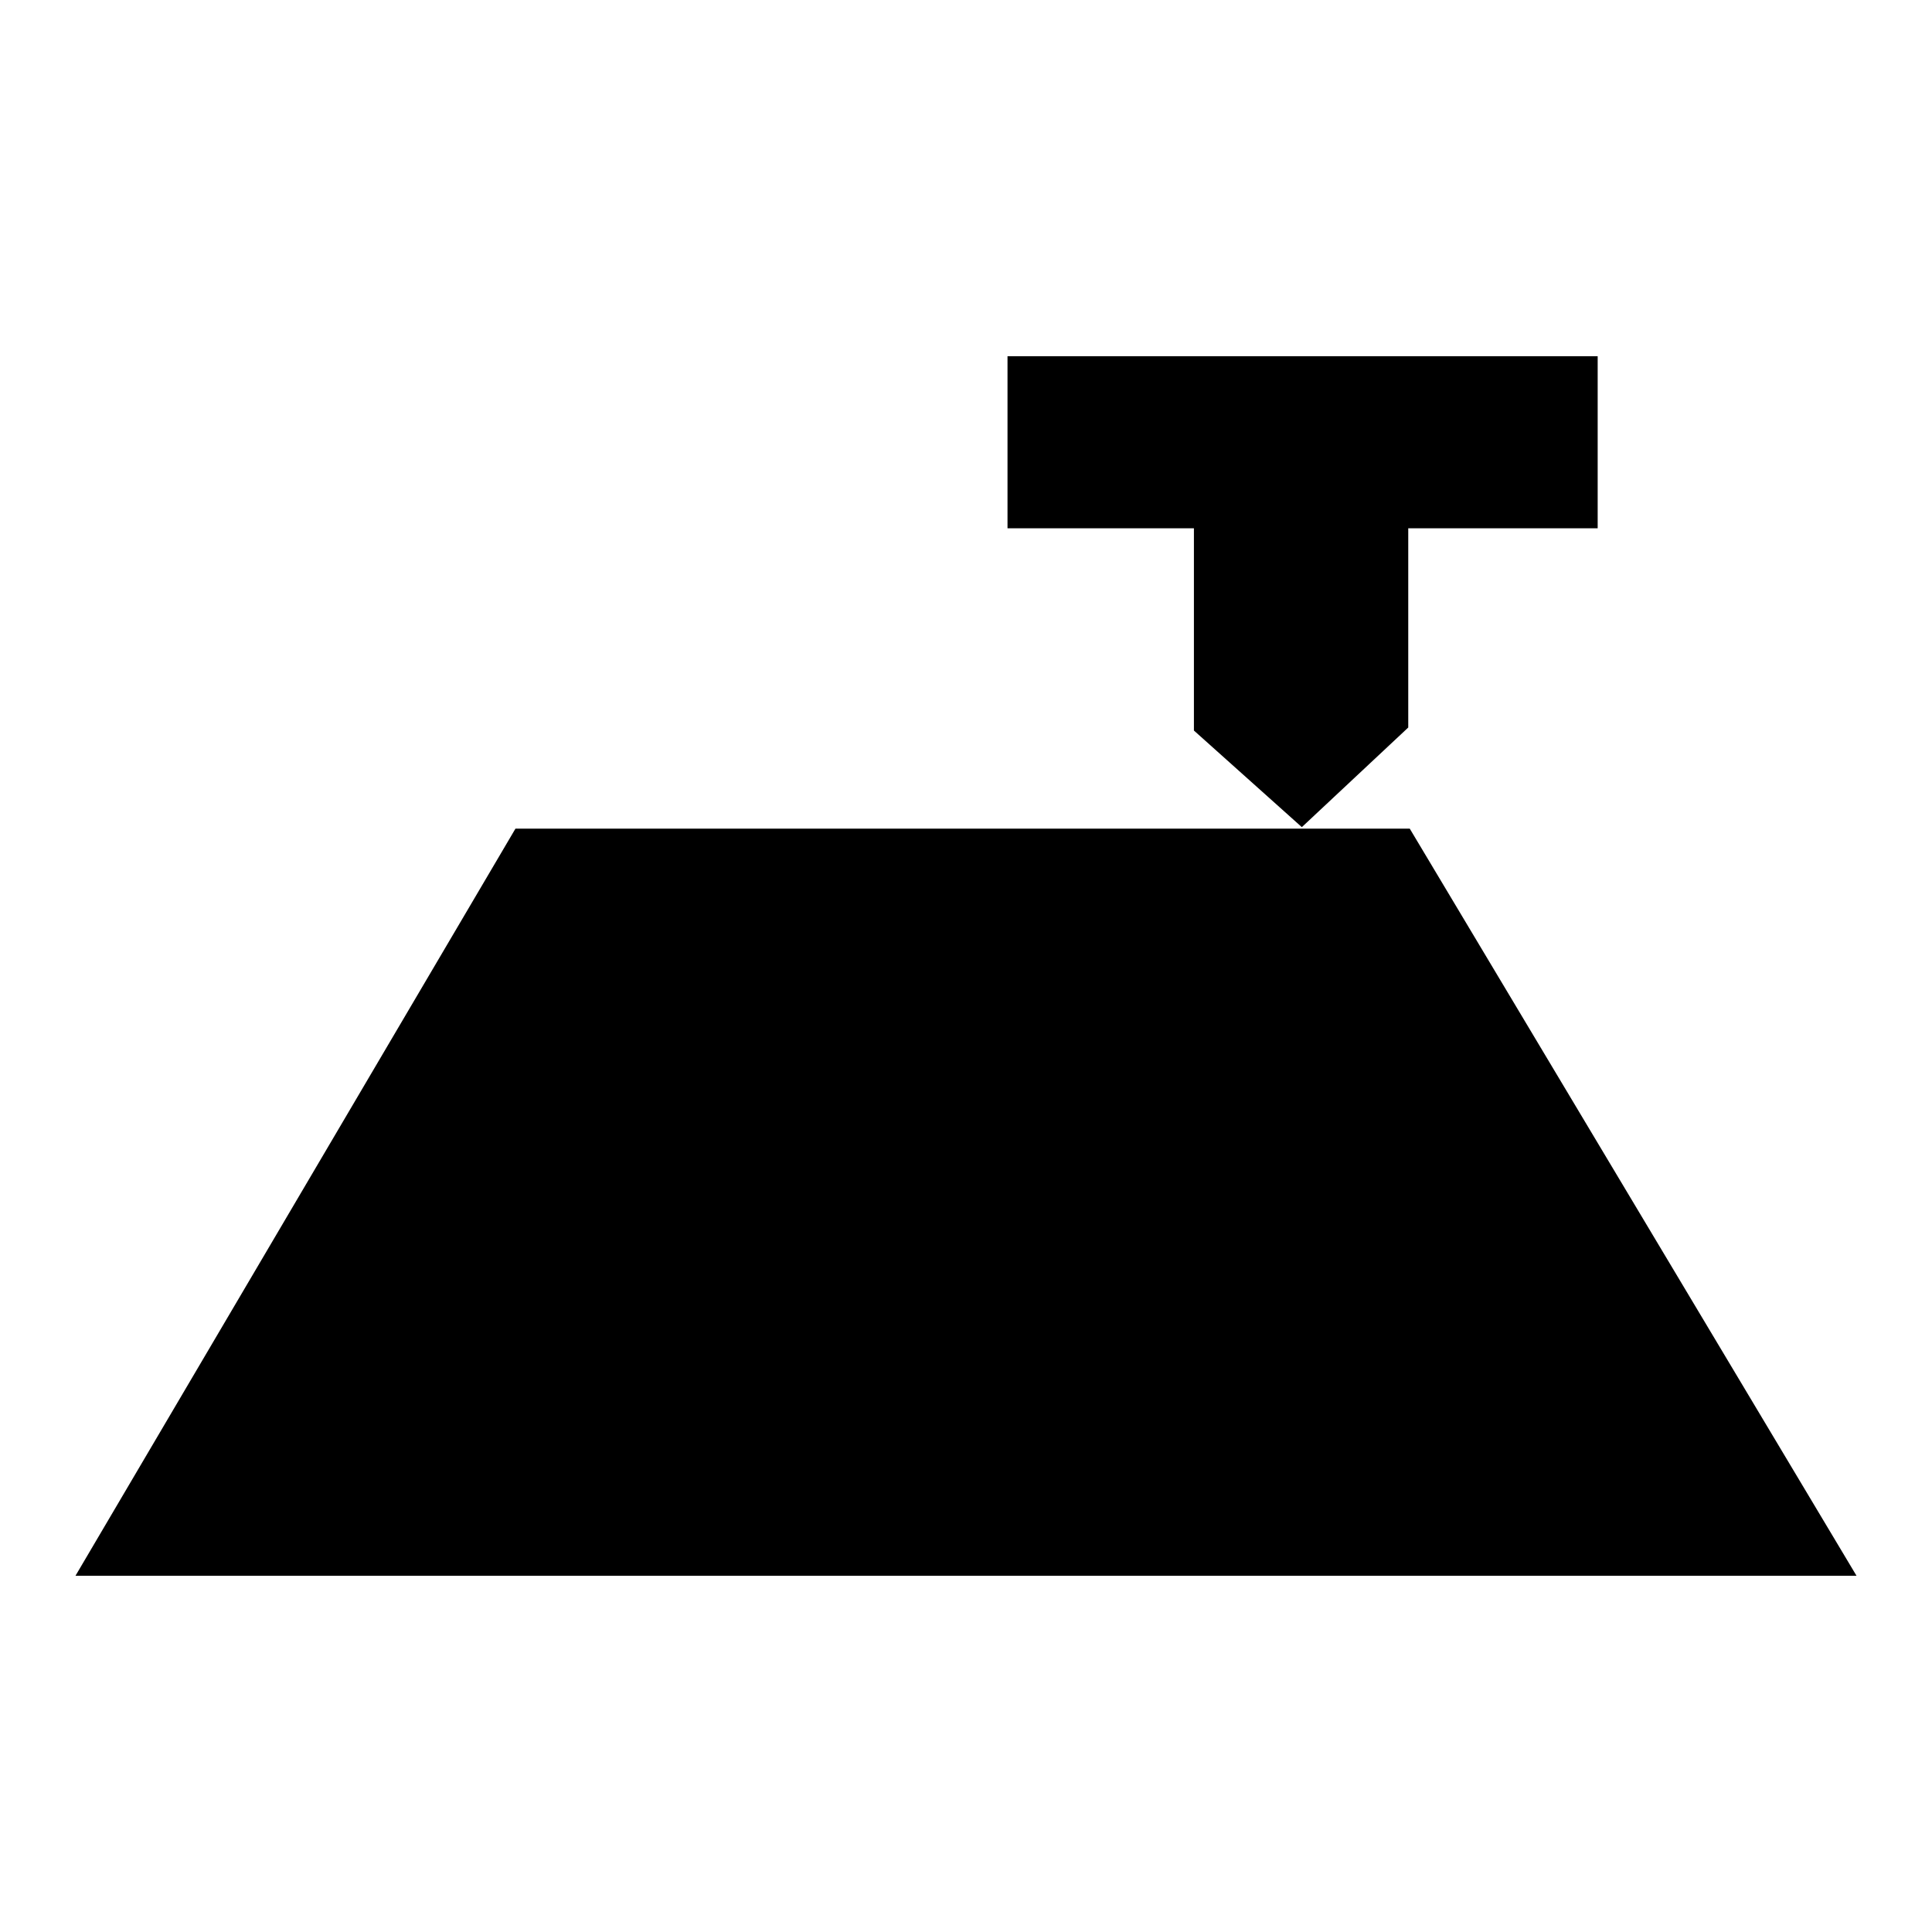
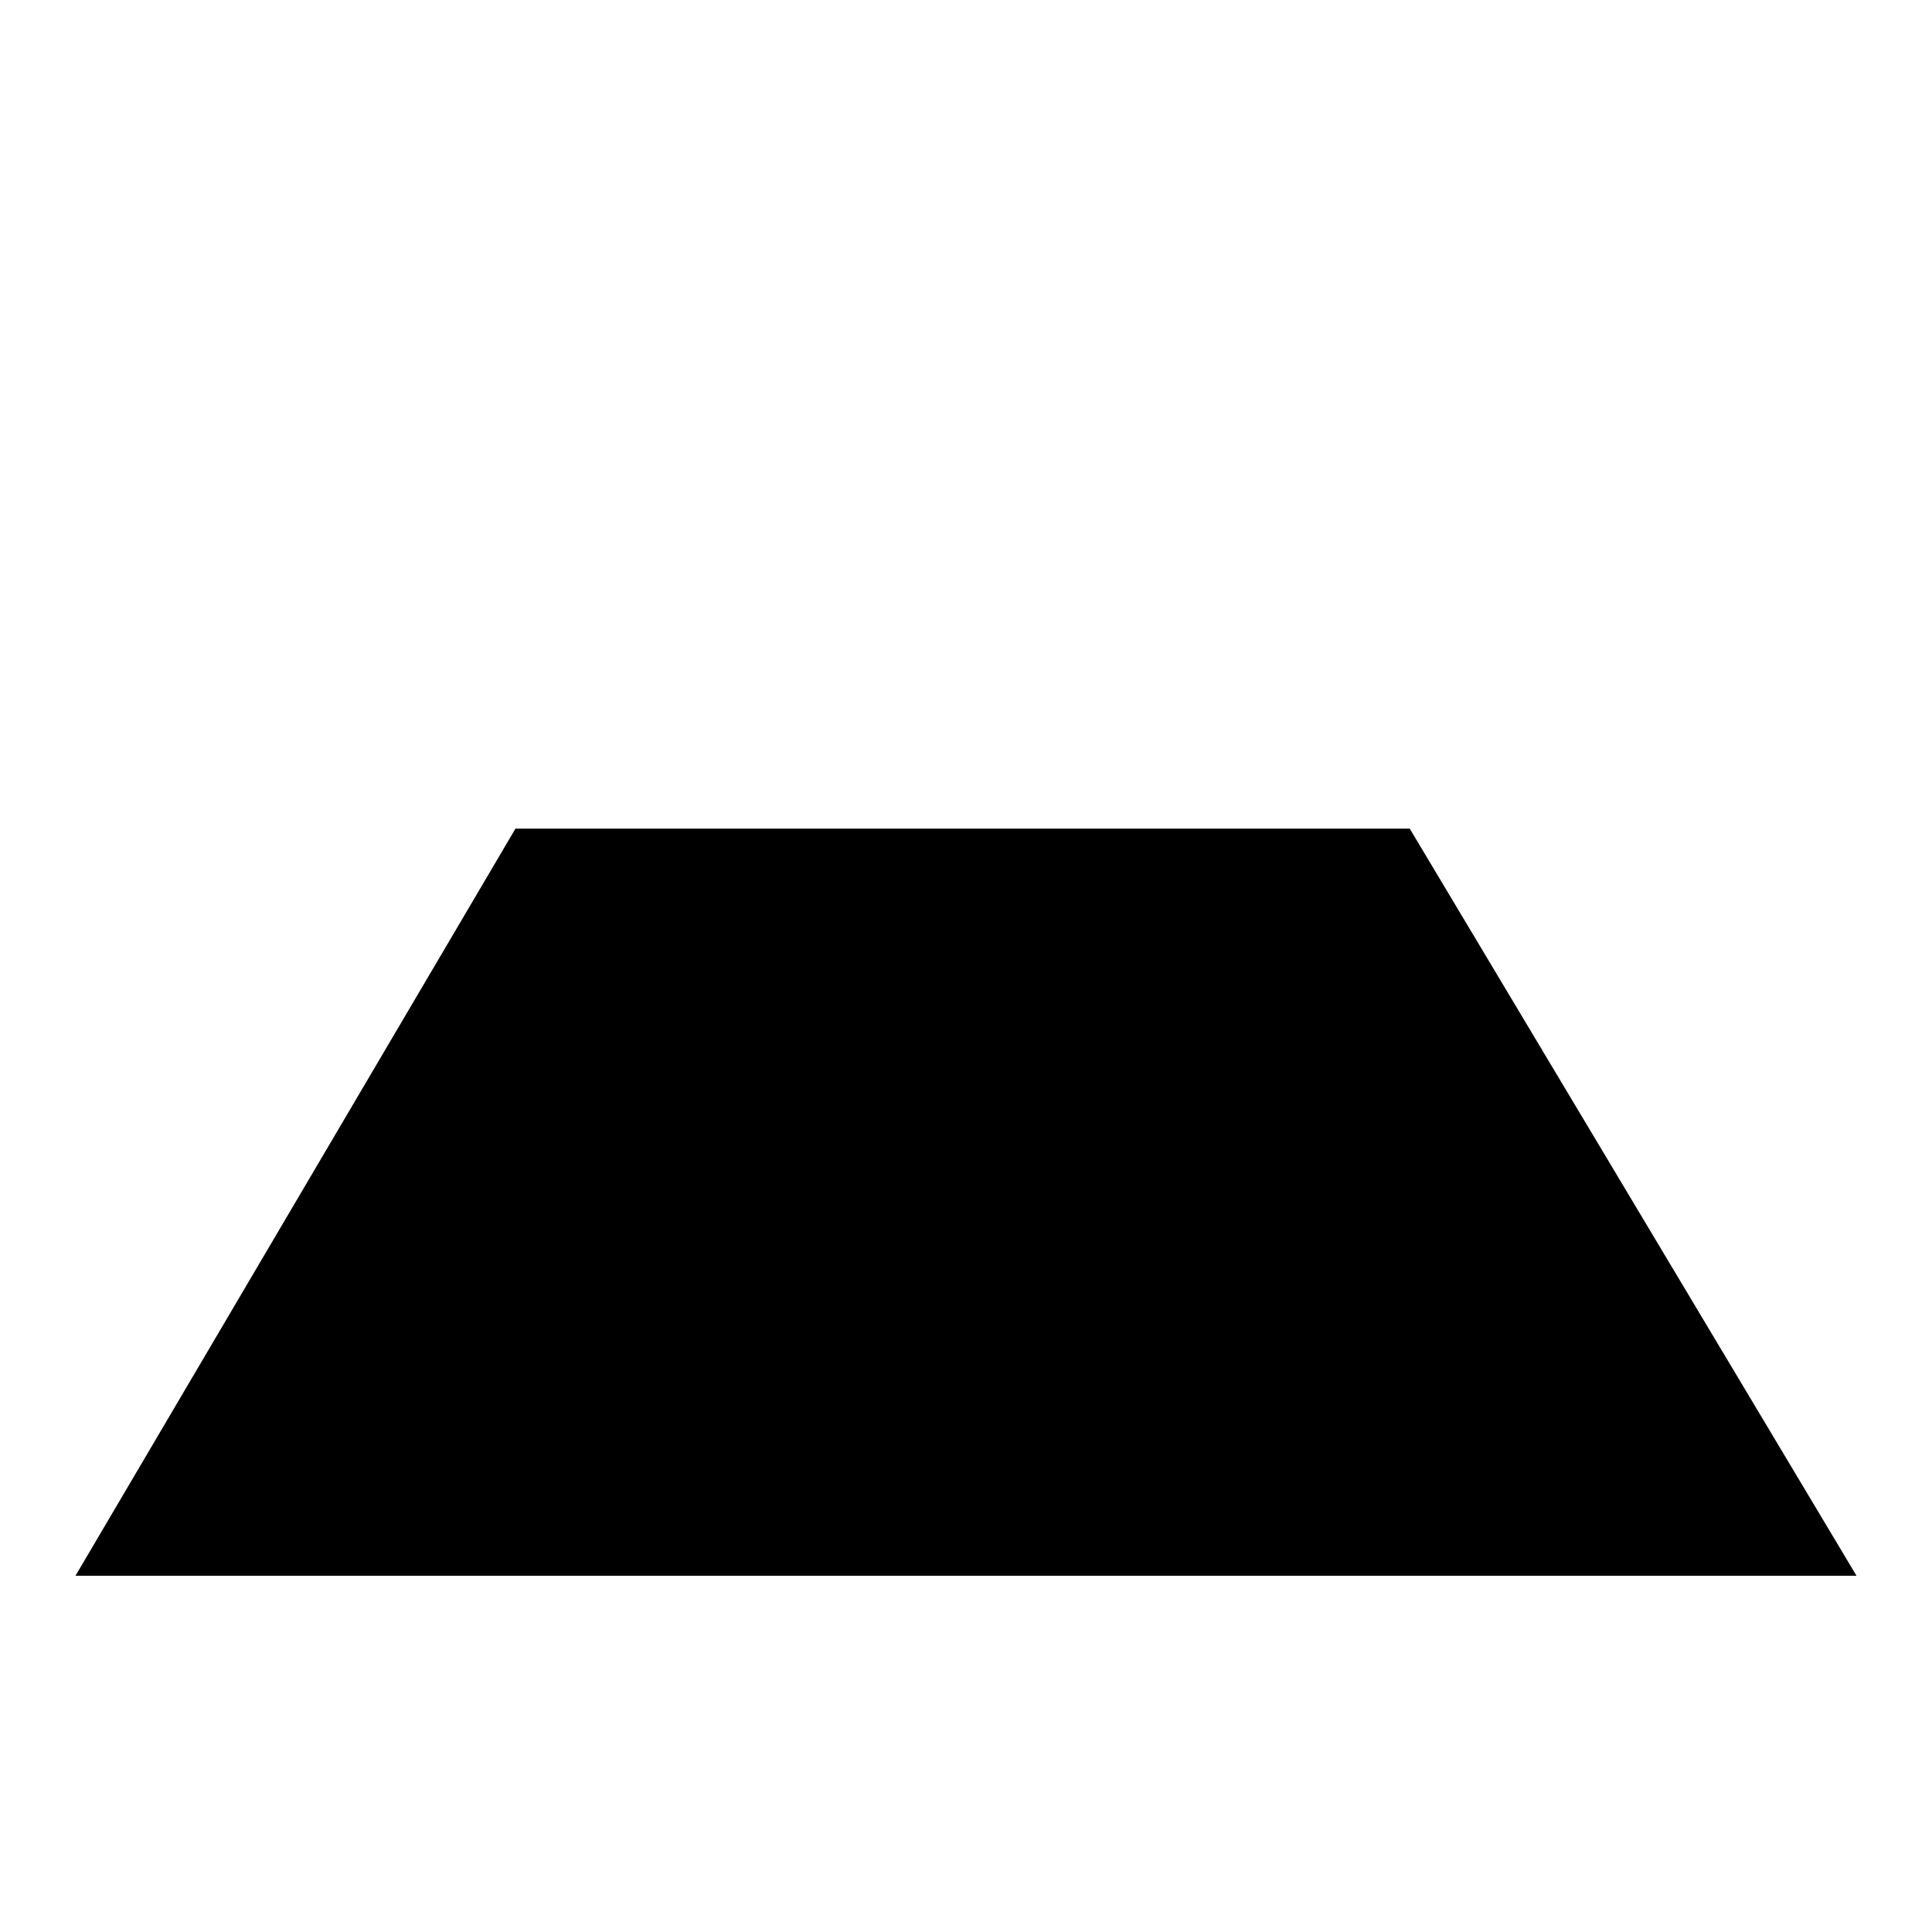
<svg xmlns="http://www.w3.org/2000/svg" version="1.1" x="0px" y="0px" viewBox="0 0 256 256" enable-background="new 0 0 256 256" xml:space="preserve">
  <g>
    <g>
-       <path fill="#000000" d="M211.7,70h-52.4h-25.8V47.2h78.2V70z" />
-       <path fill="#000000" d="M158.2,96.8v-27h28.4v26.6l-14.1,13.2L158.2,96.8z" />
      <path fill="#000000" d="M207.6,109.8" />
-       <path fill="#000000" d="M68.3,110.2" />
      <path fill="#000000" d="M186.8,109.8H68.3l-58.3,99h236L186.8,109.8z" />
    </g>
  </g>
</svg>